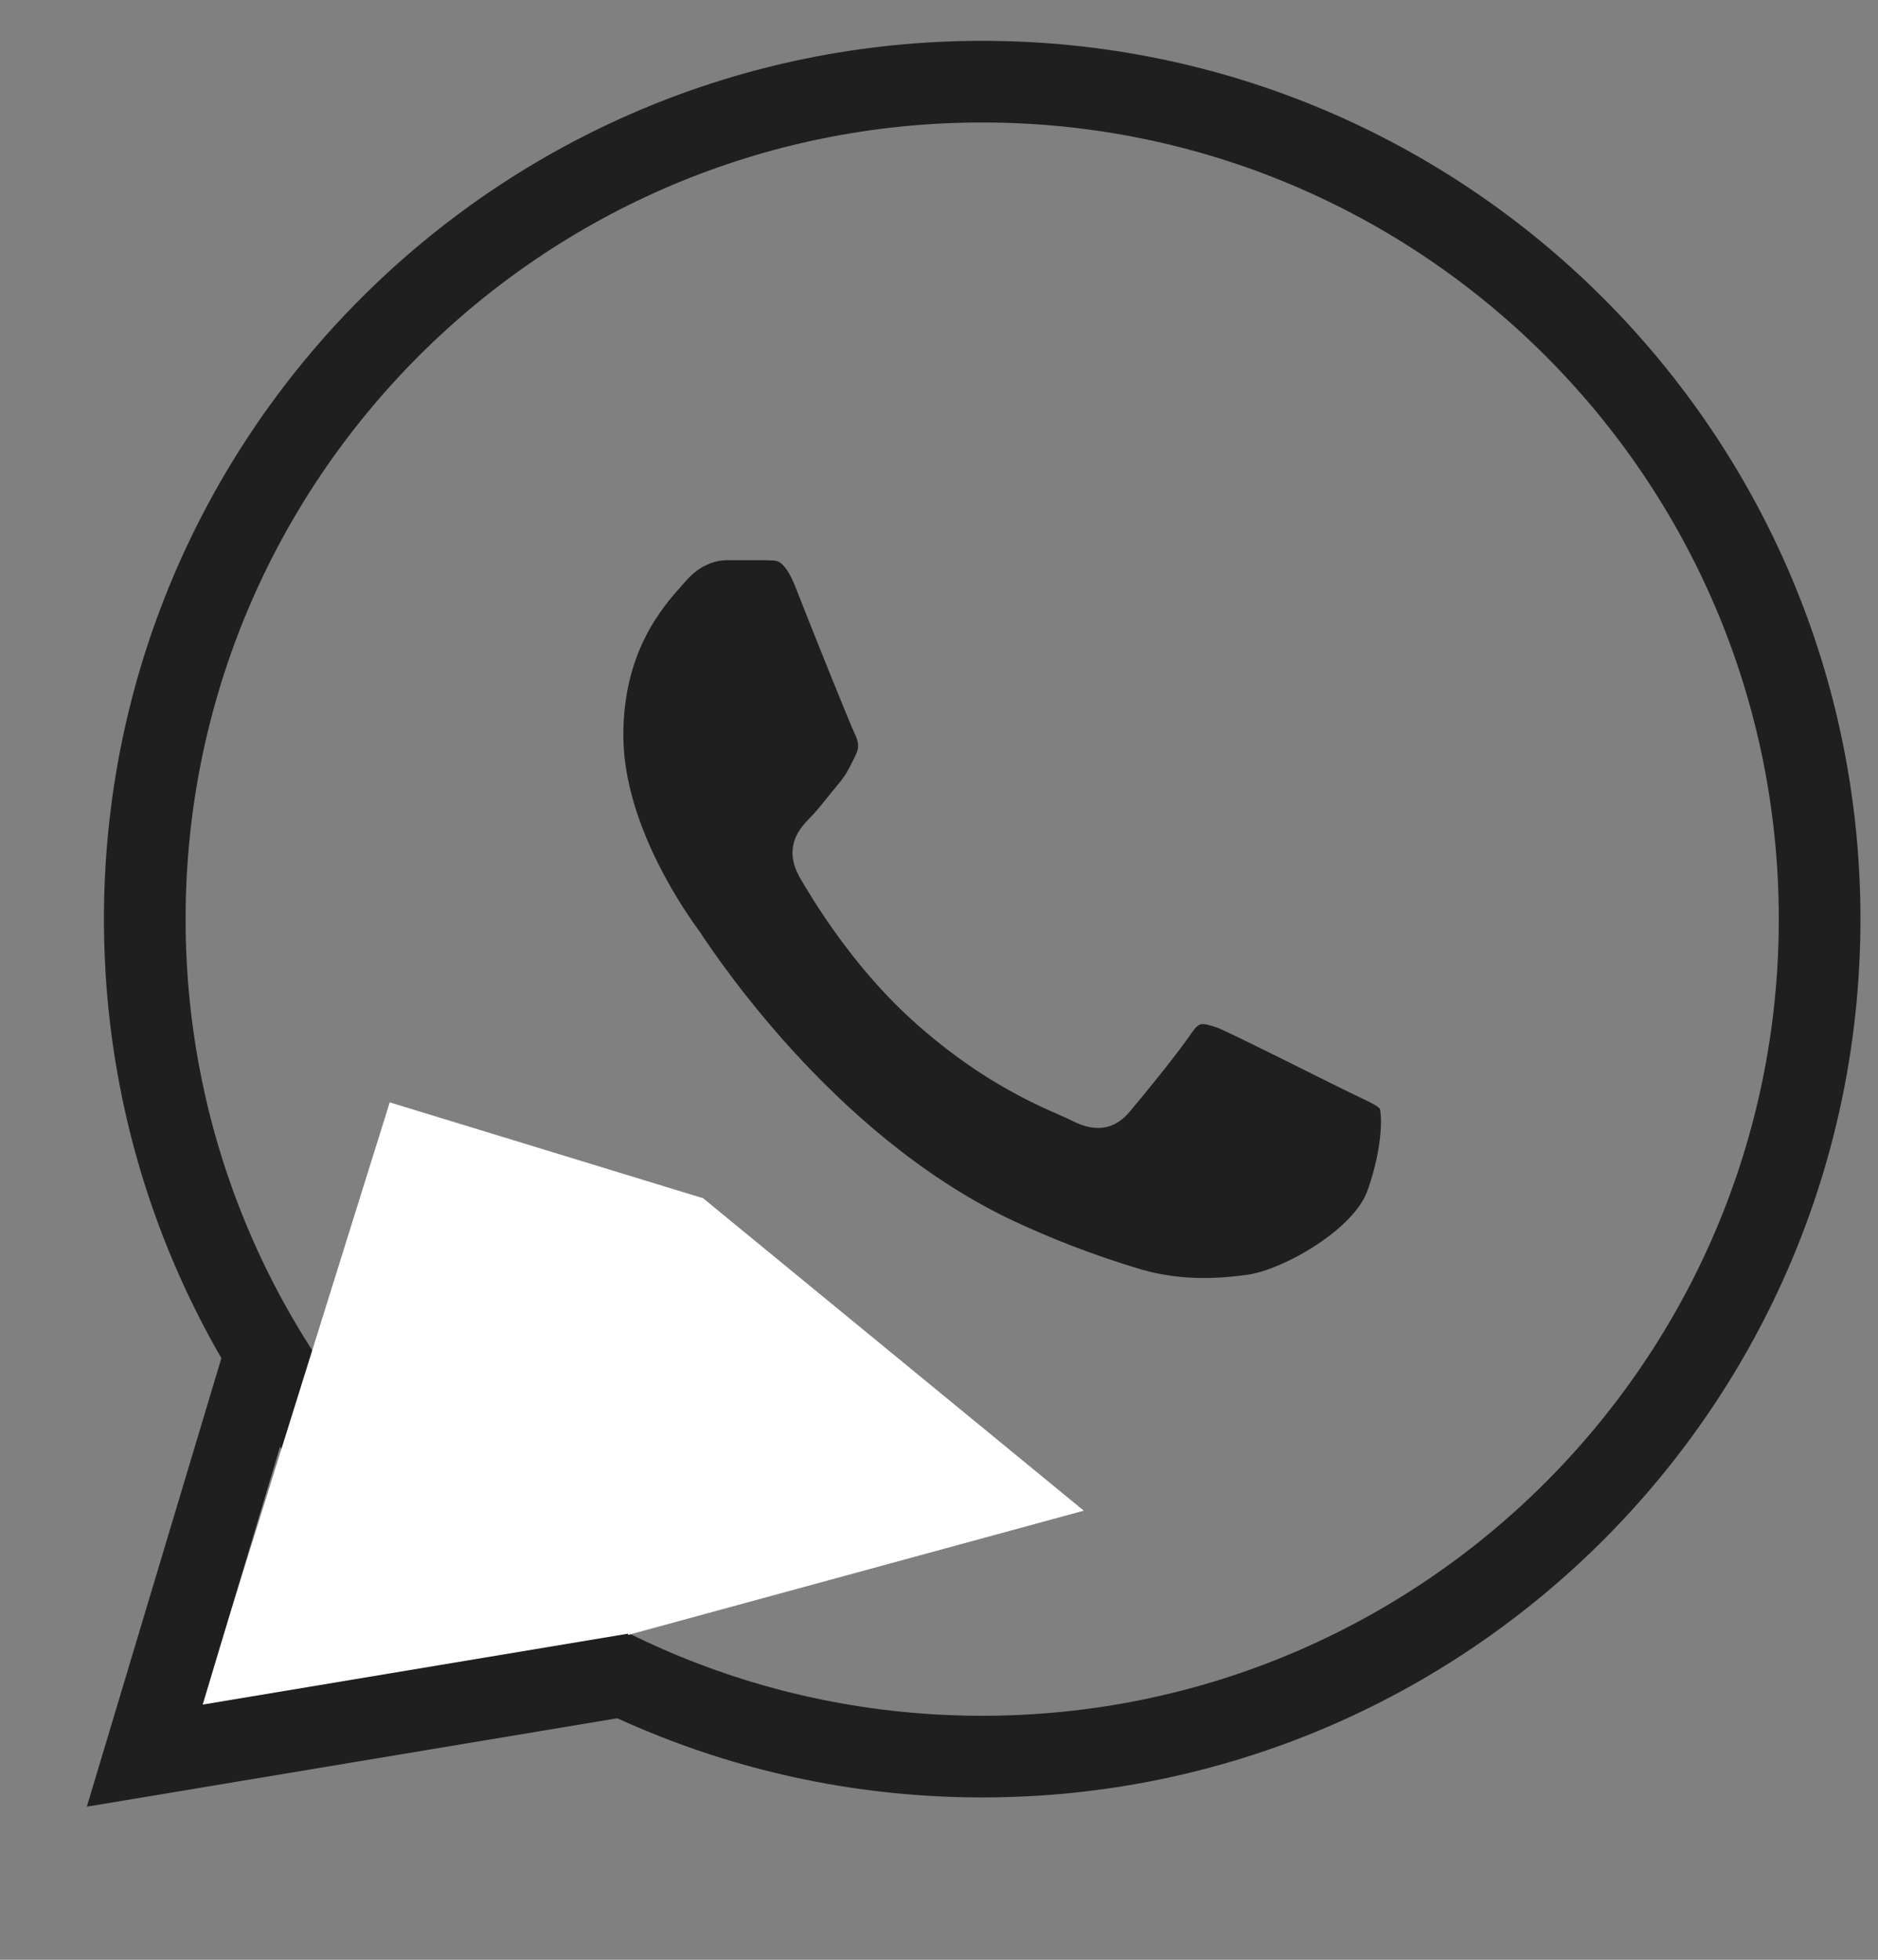
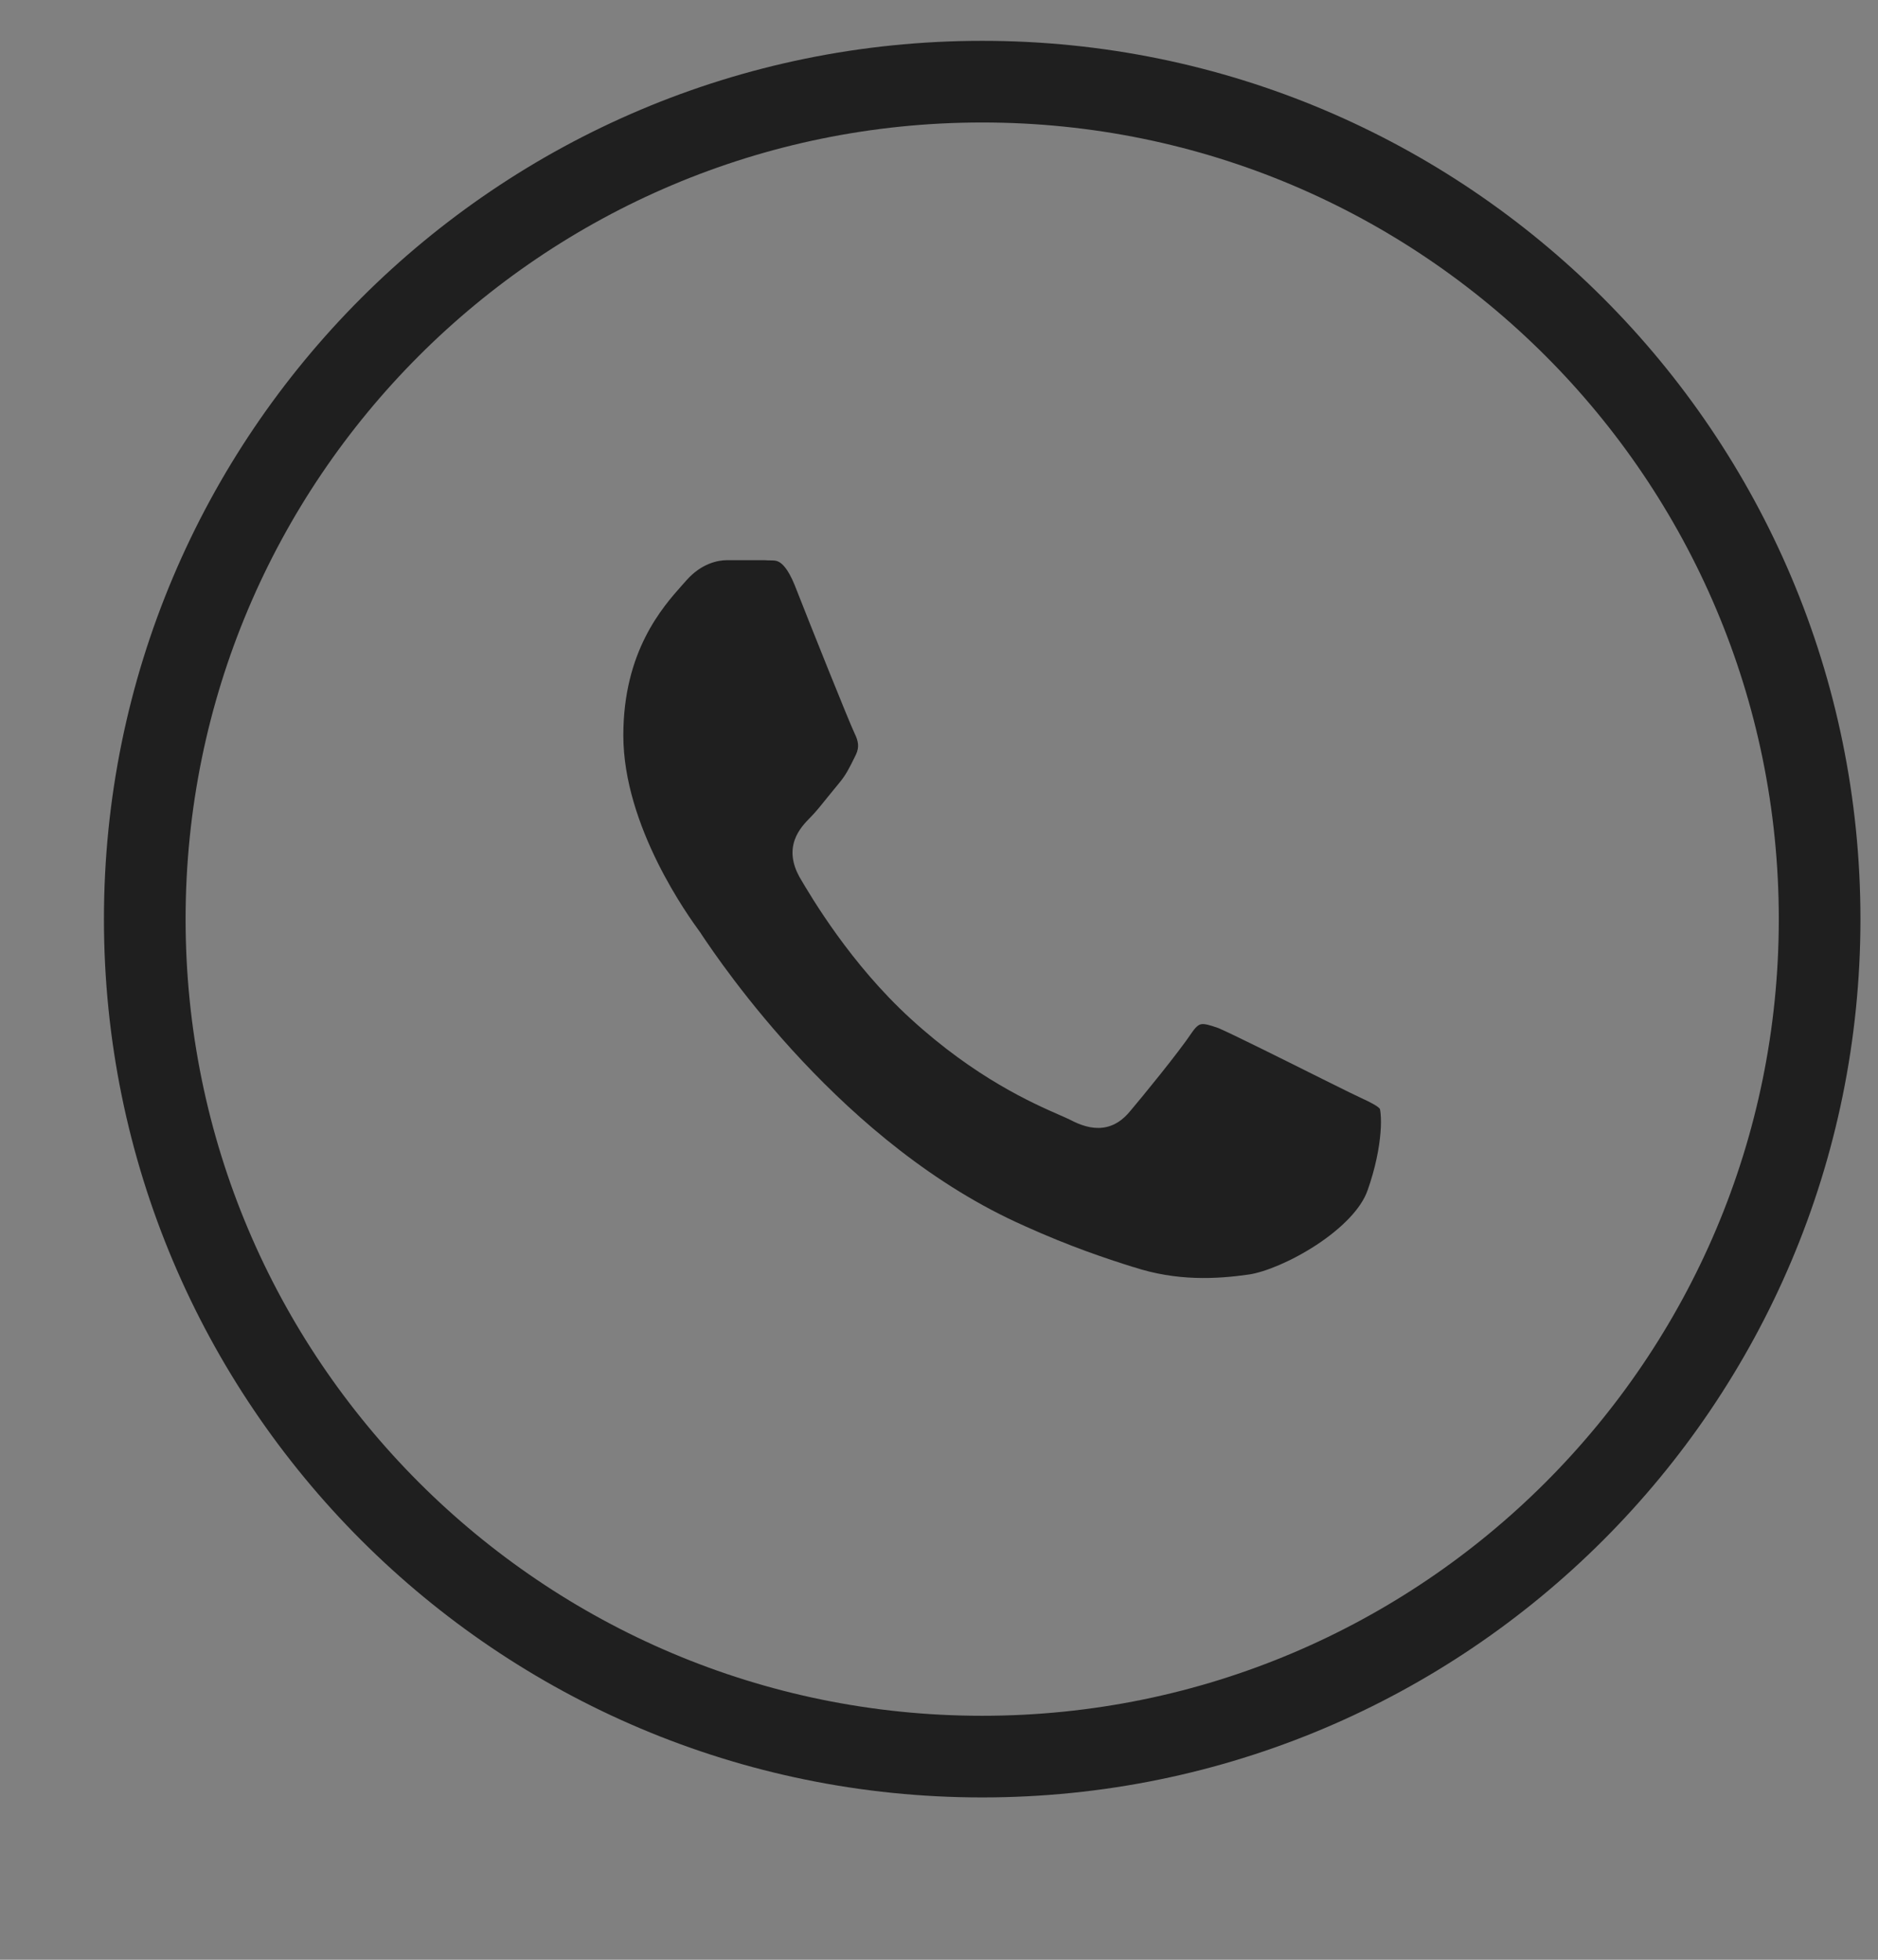
<svg xmlns="http://www.w3.org/2000/svg" width="23" height="24" viewBox="0 0 23 24" fill="none">
  <rect x="0" y="0" width="23" height="24" fill="#808080" stroke="none" />
  <path d="M12.029 21.512C17.693 21.512 22.285 16.92 22.285 11.256C22.285 5.592 17.693 1 12.029 1C6.365 1 1.773 5.592 1.773 11.256C1.773 16.92 6.365 21.512 12.029 21.512Z" stroke="#1F1F1F" />
  <path d="M9.79 10.738L9.793 10.743C9.938 10.991 10.42 11.807 11.152 12.475C11.947 13.203 12.649 13.511 12.975 13.654C13.027 13.677 13.069 13.695 13.101 13.711C13.232 13.78 13.367 13.826 13.503 13.81C13.648 13.793 13.757 13.711 13.843 13.605C13.978 13.446 14.431 12.894 14.602 12.638C14.662 12.551 14.699 12.544 14.717 12.542C14.755 12.538 14.808 12.55 14.921 12.59C15.082 12.658 15.762 12.997 16.198 13.215C16.346 13.288 16.465 13.348 16.527 13.378C16.583 13.405 16.629 13.427 16.669 13.446C16.725 13.472 16.77 13.493 16.811 13.516C16.877 13.552 16.895 13.572 16.902 13.584C16.9 13.58 16.899 13.578 16.899 13.578C16.899 13.578 16.905 13.597 16.909 13.645C16.914 13.701 16.915 13.777 16.907 13.871C16.892 14.059 16.845 14.305 16.75 14.574L16.749 14.576C16.674 14.798 16.434 15.041 16.124 15.245C15.818 15.446 15.491 15.579 15.296 15.608C14.897 15.665 14.411 15.691 13.883 15.517L13.88 15.517C13.539 15.41 13.105 15.265 12.548 15.014L12.547 15.013C10.327 14.033 8.826 11.792 8.592 11.444C8.582 11.427 8.574 11.415 8.568 11.408L8.565 11.403L8.563 11.401C8.505 11.321 8.273 11.004 8.055 10.565C7.833 10.118 7.634 9.561 7.634 9.006C7.634 7.976 8.113 7.437 8.355 7.165C8.376 7.142 8.394 7.121 8.411 7.102C8.59 6.903 8.786 6.86 8.906 6.86H9.36C9.397 6.863 9.424 6.863 9.444 6.863C9.486 6.864 9.505 6.864 9.537 6.88C9.571 6.897 9.645 6.951 9.732 7.164C9.922 7.65 10.405 8.856 10.467 8.983C10.511 9.074 10.526 9.145 10.485 9.236C10.479 9.248 10.473 9.26 10.468 9.271C10.4 9.409 10.361 9.49 10.271 9.597C10.229 9.648 10.187 9.7 10.146 9.75C10.067 9.849 9.992 9.942 9.926 10.009L9.923 10.012C9.865 10.071 9.776 10.162 9.733 10.285C9.683 10.428 9.703 10.579 9.79 10.738Z" fill="#1F1F1F" />
-   <path d="M4.773 13.5L8.611 14.674L13.273 18.5L2.273 21.5L4.773 13.5Z" fill="white" />
-   <path d="M7.773 20.5L1.773 21.5L3.273 16.5" stroke="#1F1F1F" />
</svg>